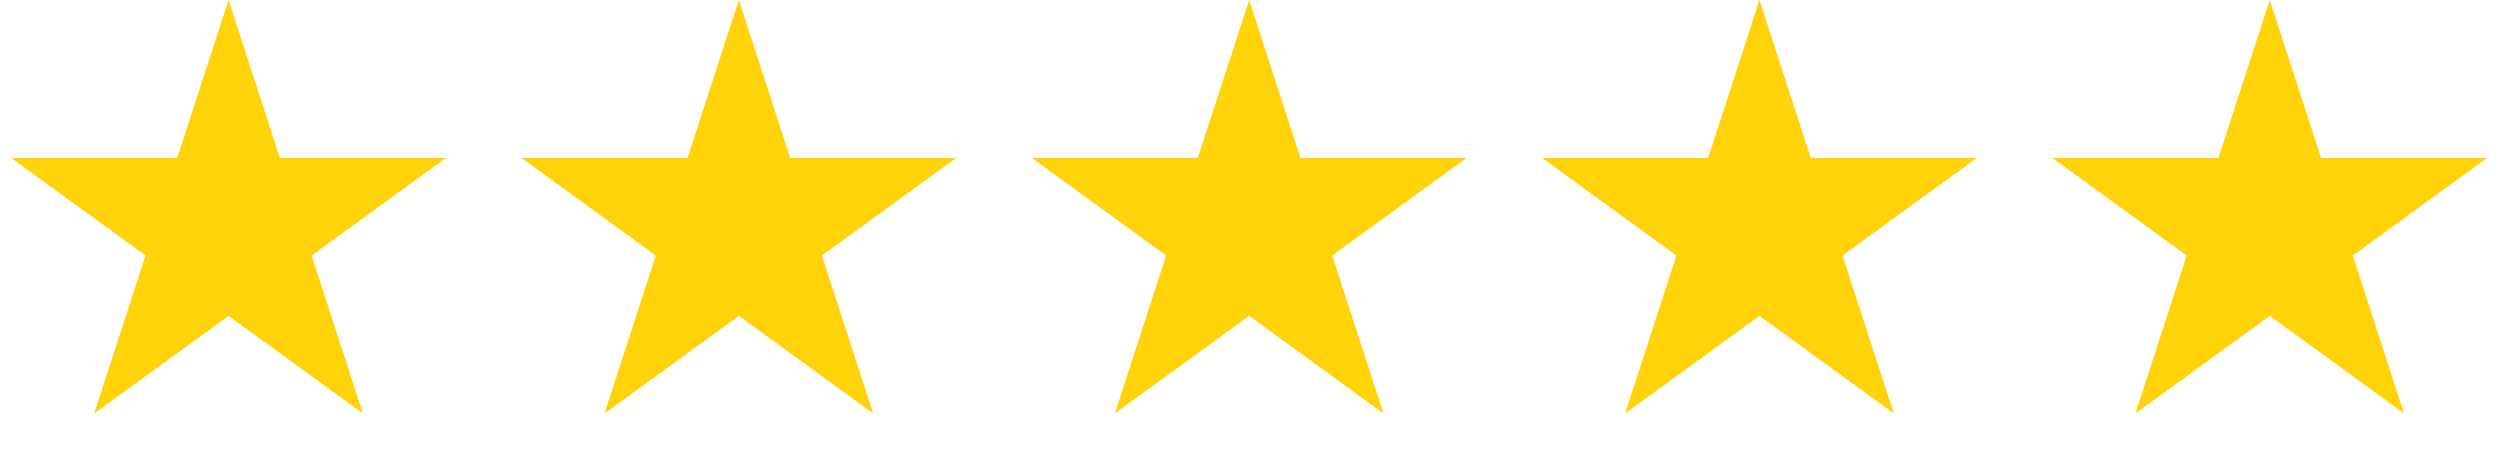
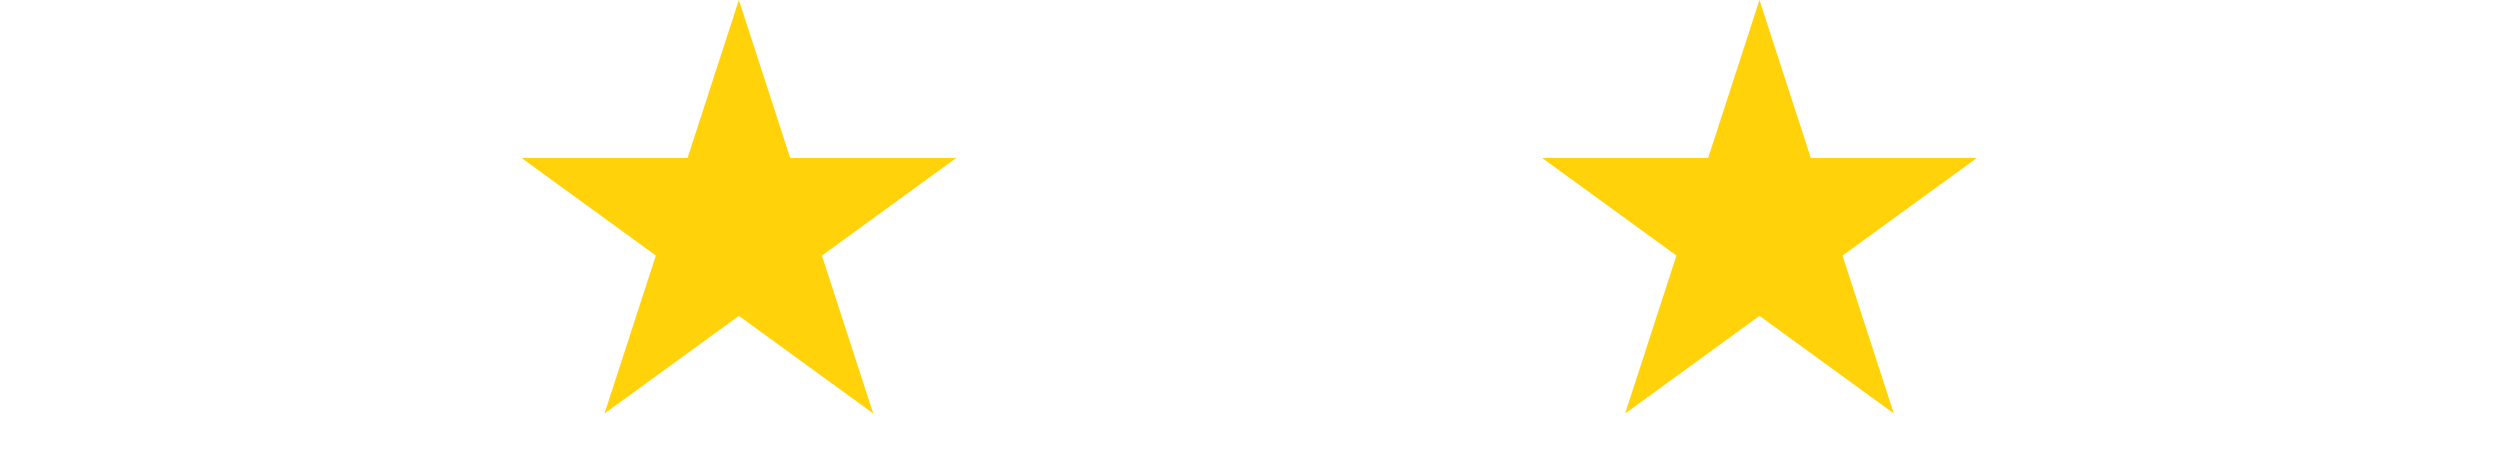
<svg xmlns="http://www.w3.org/2000/svg" width="175" height="32" viewBox="0 0 175 32" fill="none">
-   <path d="M16 0L19.592 11.056H31.217L21.812 17.889L25.405 28.944L16 22.111L6.595 28.944L10.188 17.889L0.783 11.056H12.408L16 0Z" fill="#FFD209" />
  <path d="M51.721 0L55.313 11.056H66.938L57.533 17.889L61.126 28.944L51.721 22.111L42.316 28.944L45.909 17.889L36.504 11.056H48.129L51.721 0Z" fill="#FFD209" />
-   <path d="M87.442 0L91.035 11.056H102.659L93.255 17.889L96.847 28.944L87.442 22.111L78.038 28.944L81.63 17.889L72.225 11.056H83.85L87.442 0Z" fill="#FFD209" />
  <path d="M123.163 0L126.755 11.056H138.38L128.975 17.889L132.568 28.944L123.163 22.111L113.759 28.944L117.351 17.889L107.946 11.056H119.571L123.163 0Z" fill="#FFD209" />
-   <path d="M158.884 0L162.476 11.056H174.1L164.696 17.889L168.288 28.944L158.884 22.111L149.479 28.944L153.071 17.889L143.667 11.056H155.291L158.884 0Z" fill="#FFD209" />
</svg>